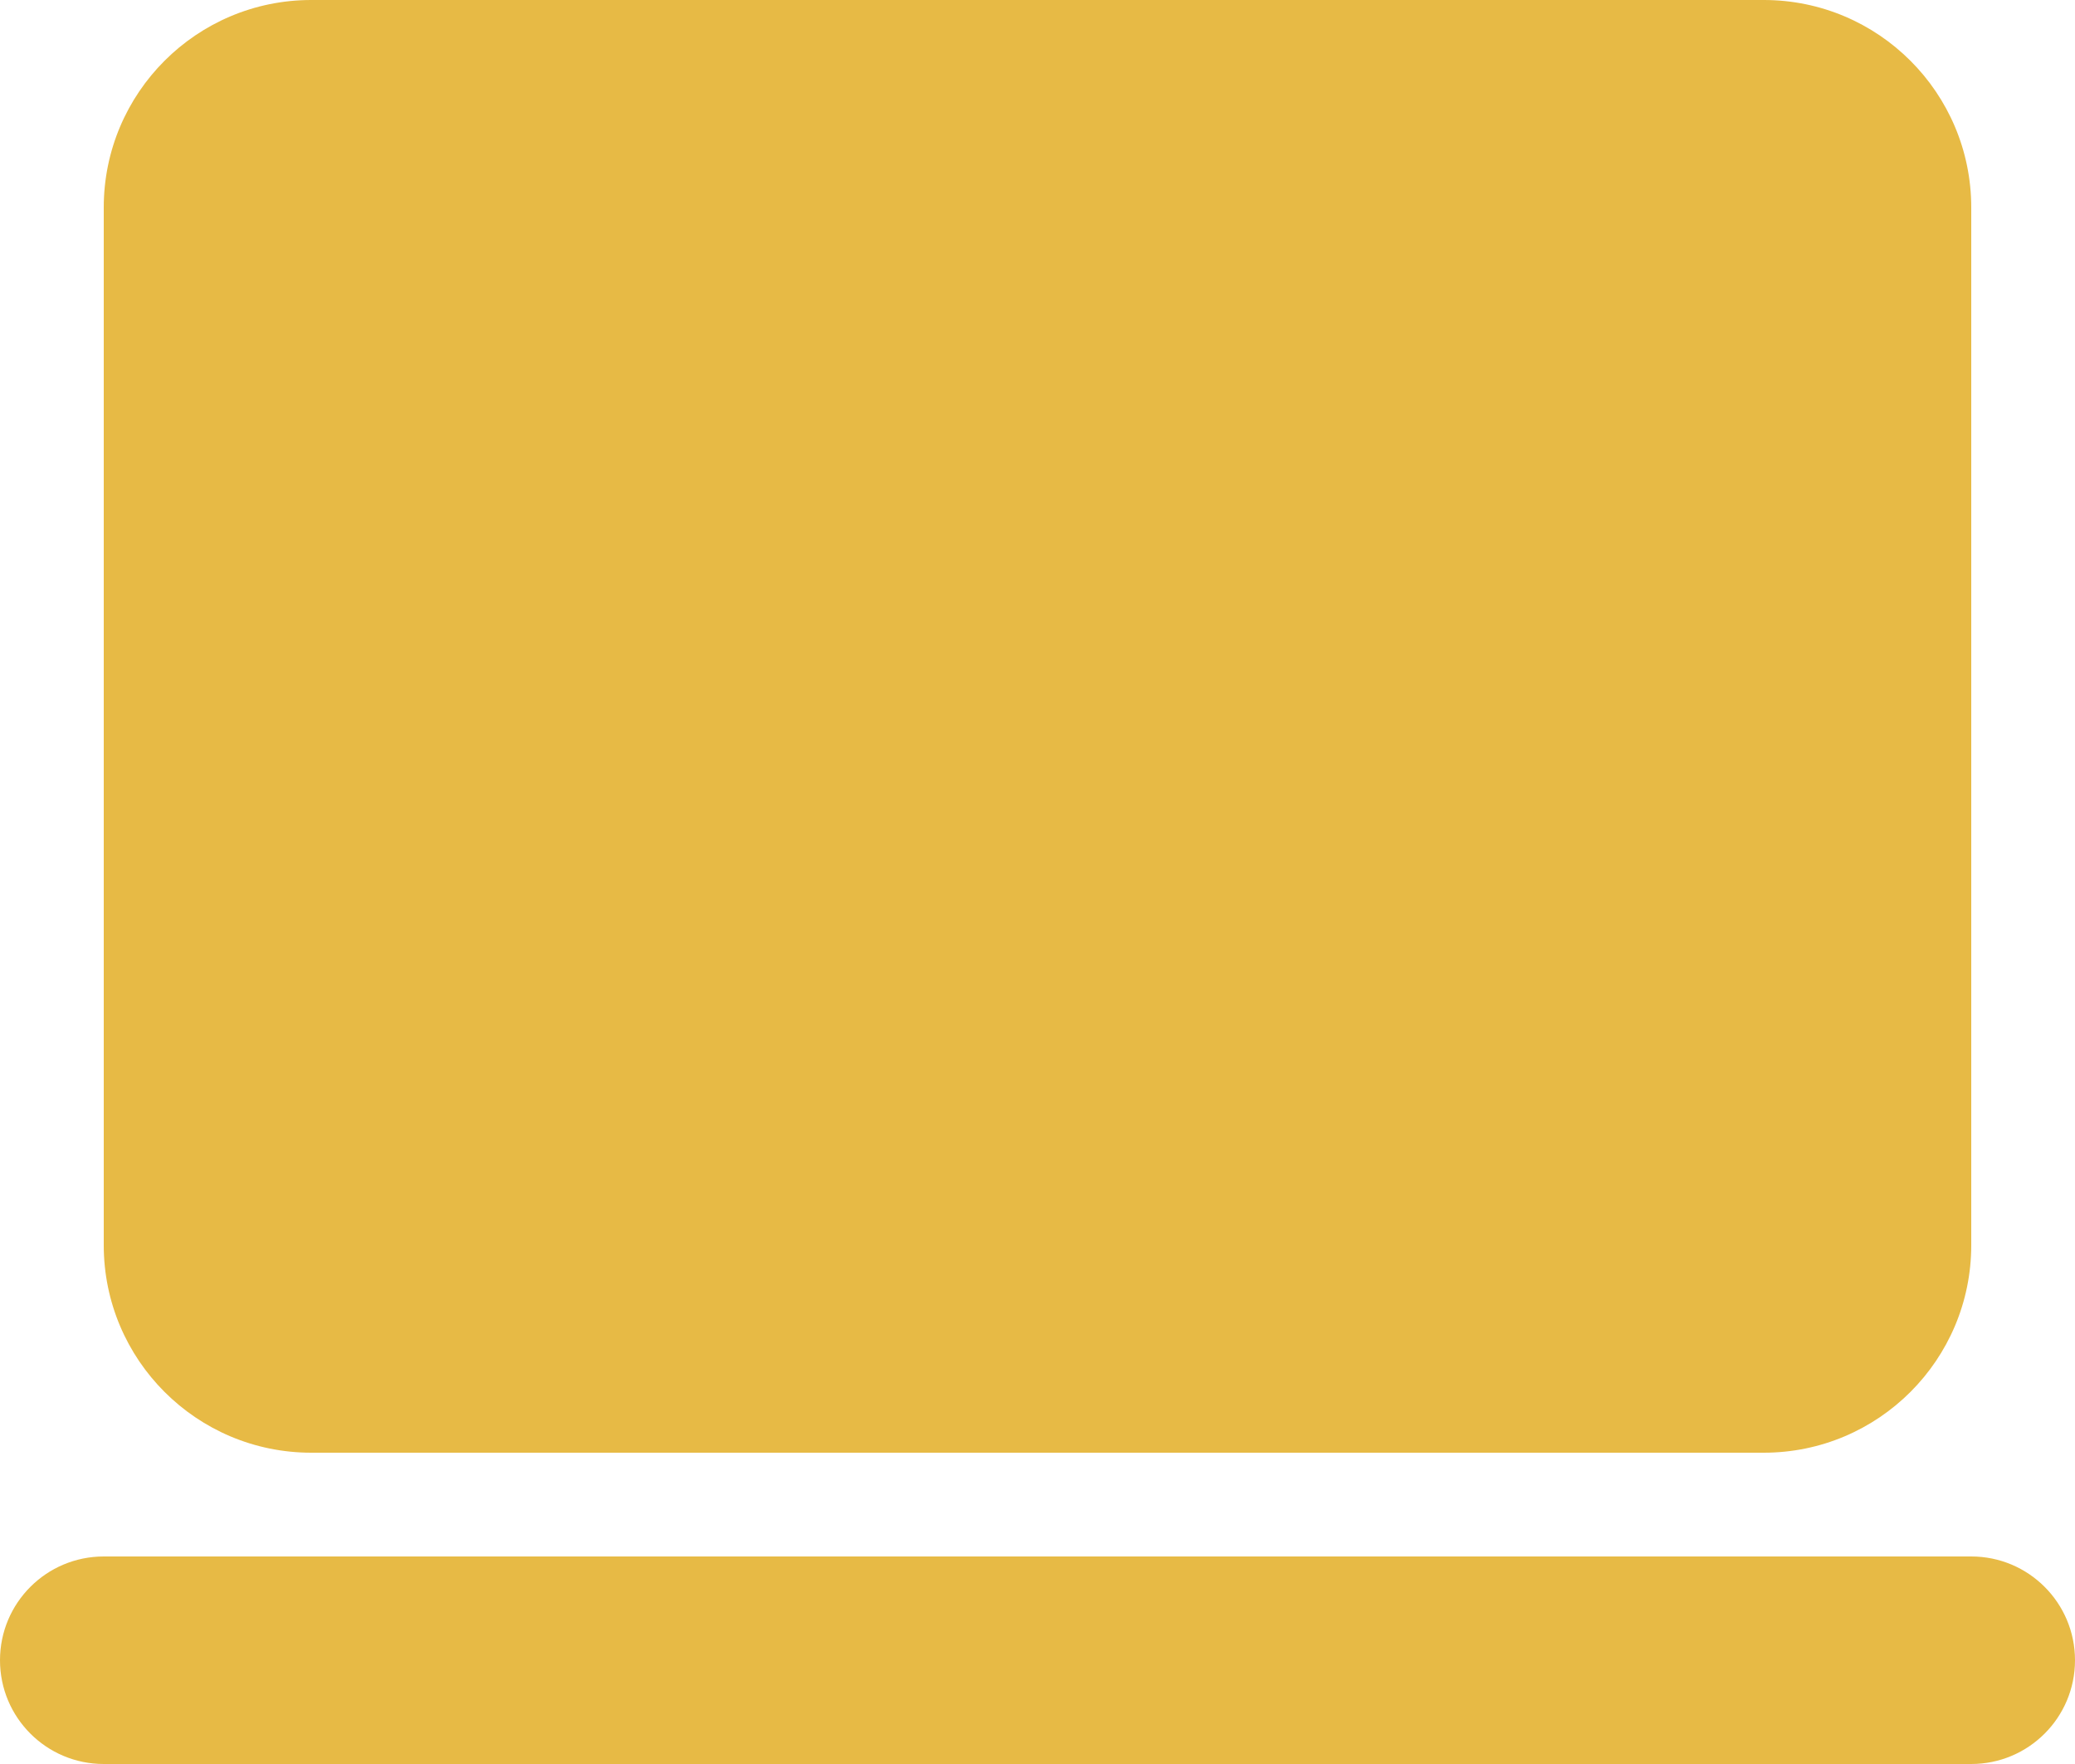
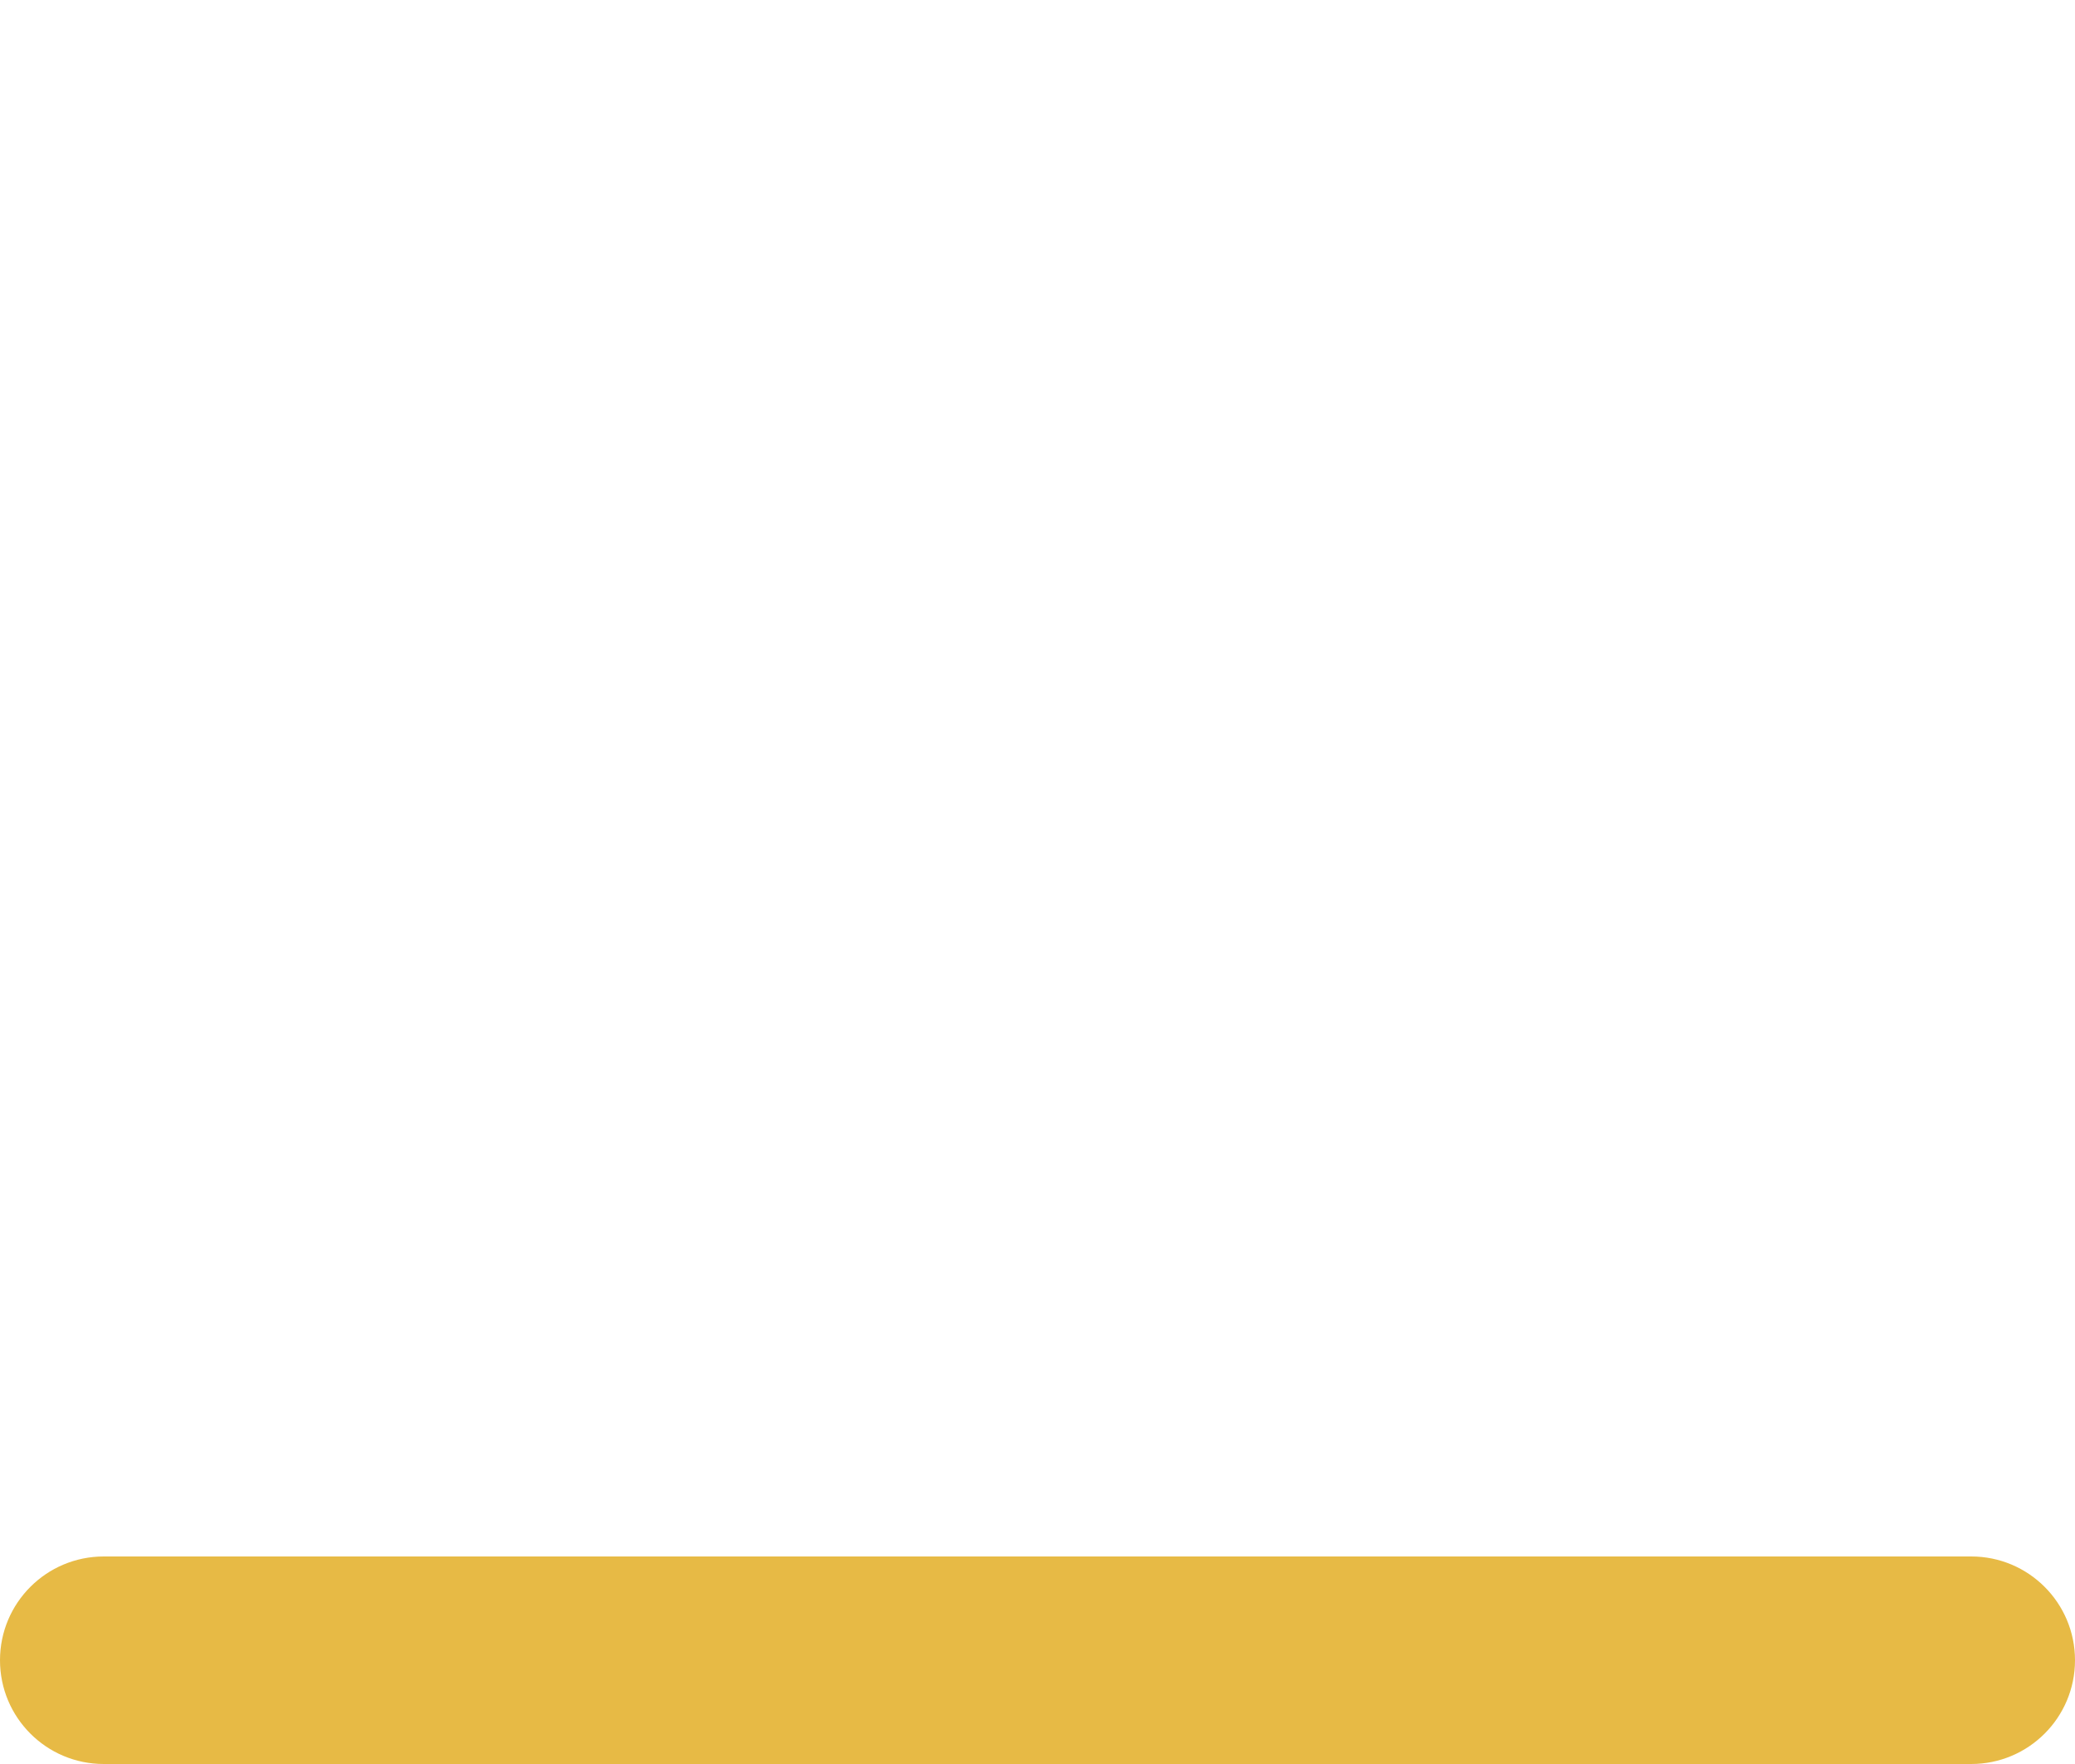
<svg xmlns="http://www.w3.org/2000/svg" width="40" height="34" viewBox="0 0 40 34" fill="none">
-   <path d="M6 0C3.791 0 2 1.791 2 4V24C2 26.209 3.791 28 6 28H34C36.209 28 38 26.209 38 24V4C38 1.791 36.209 0 34 0H6Z" fill="#E7BA45" />
  <path d="M2 30C0.895 30 0 30.895 0 32C0 33.105 0.895 34 2 34H38C39.105 34 40 33.105 40 32C40 30.895 39.105 30 38 30H2Z" fill="#E7BA45" />
</svg>